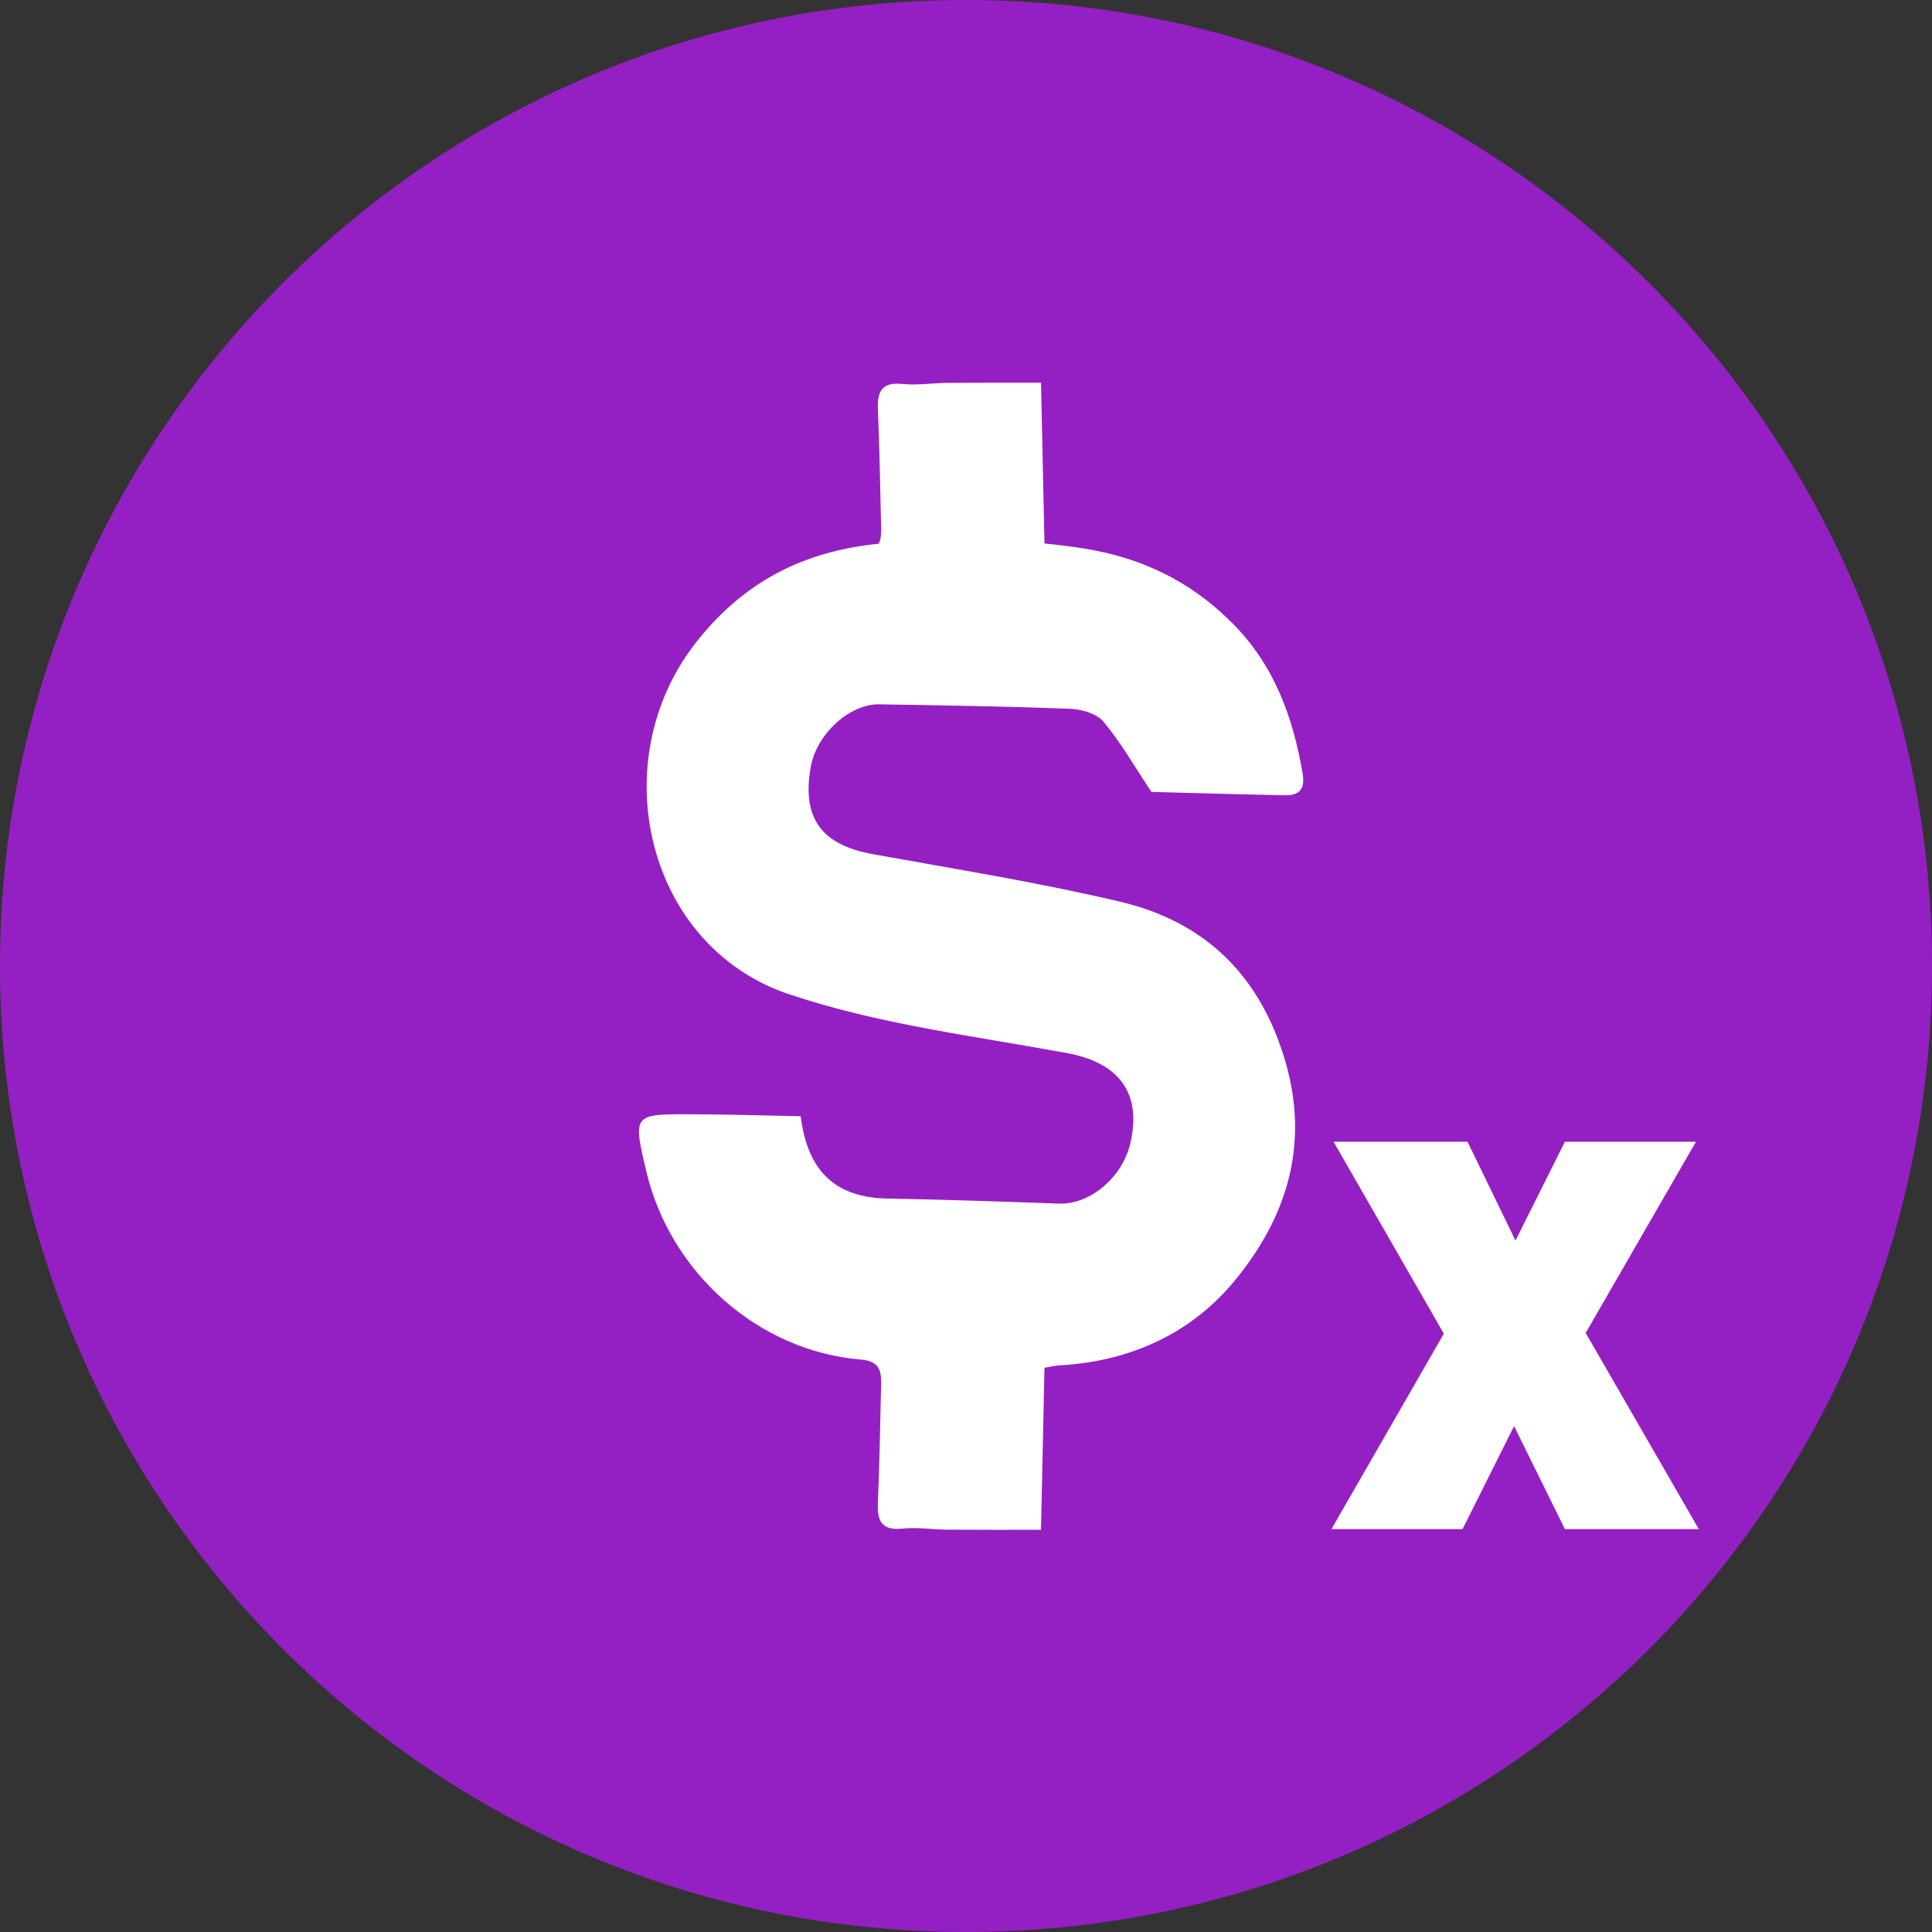
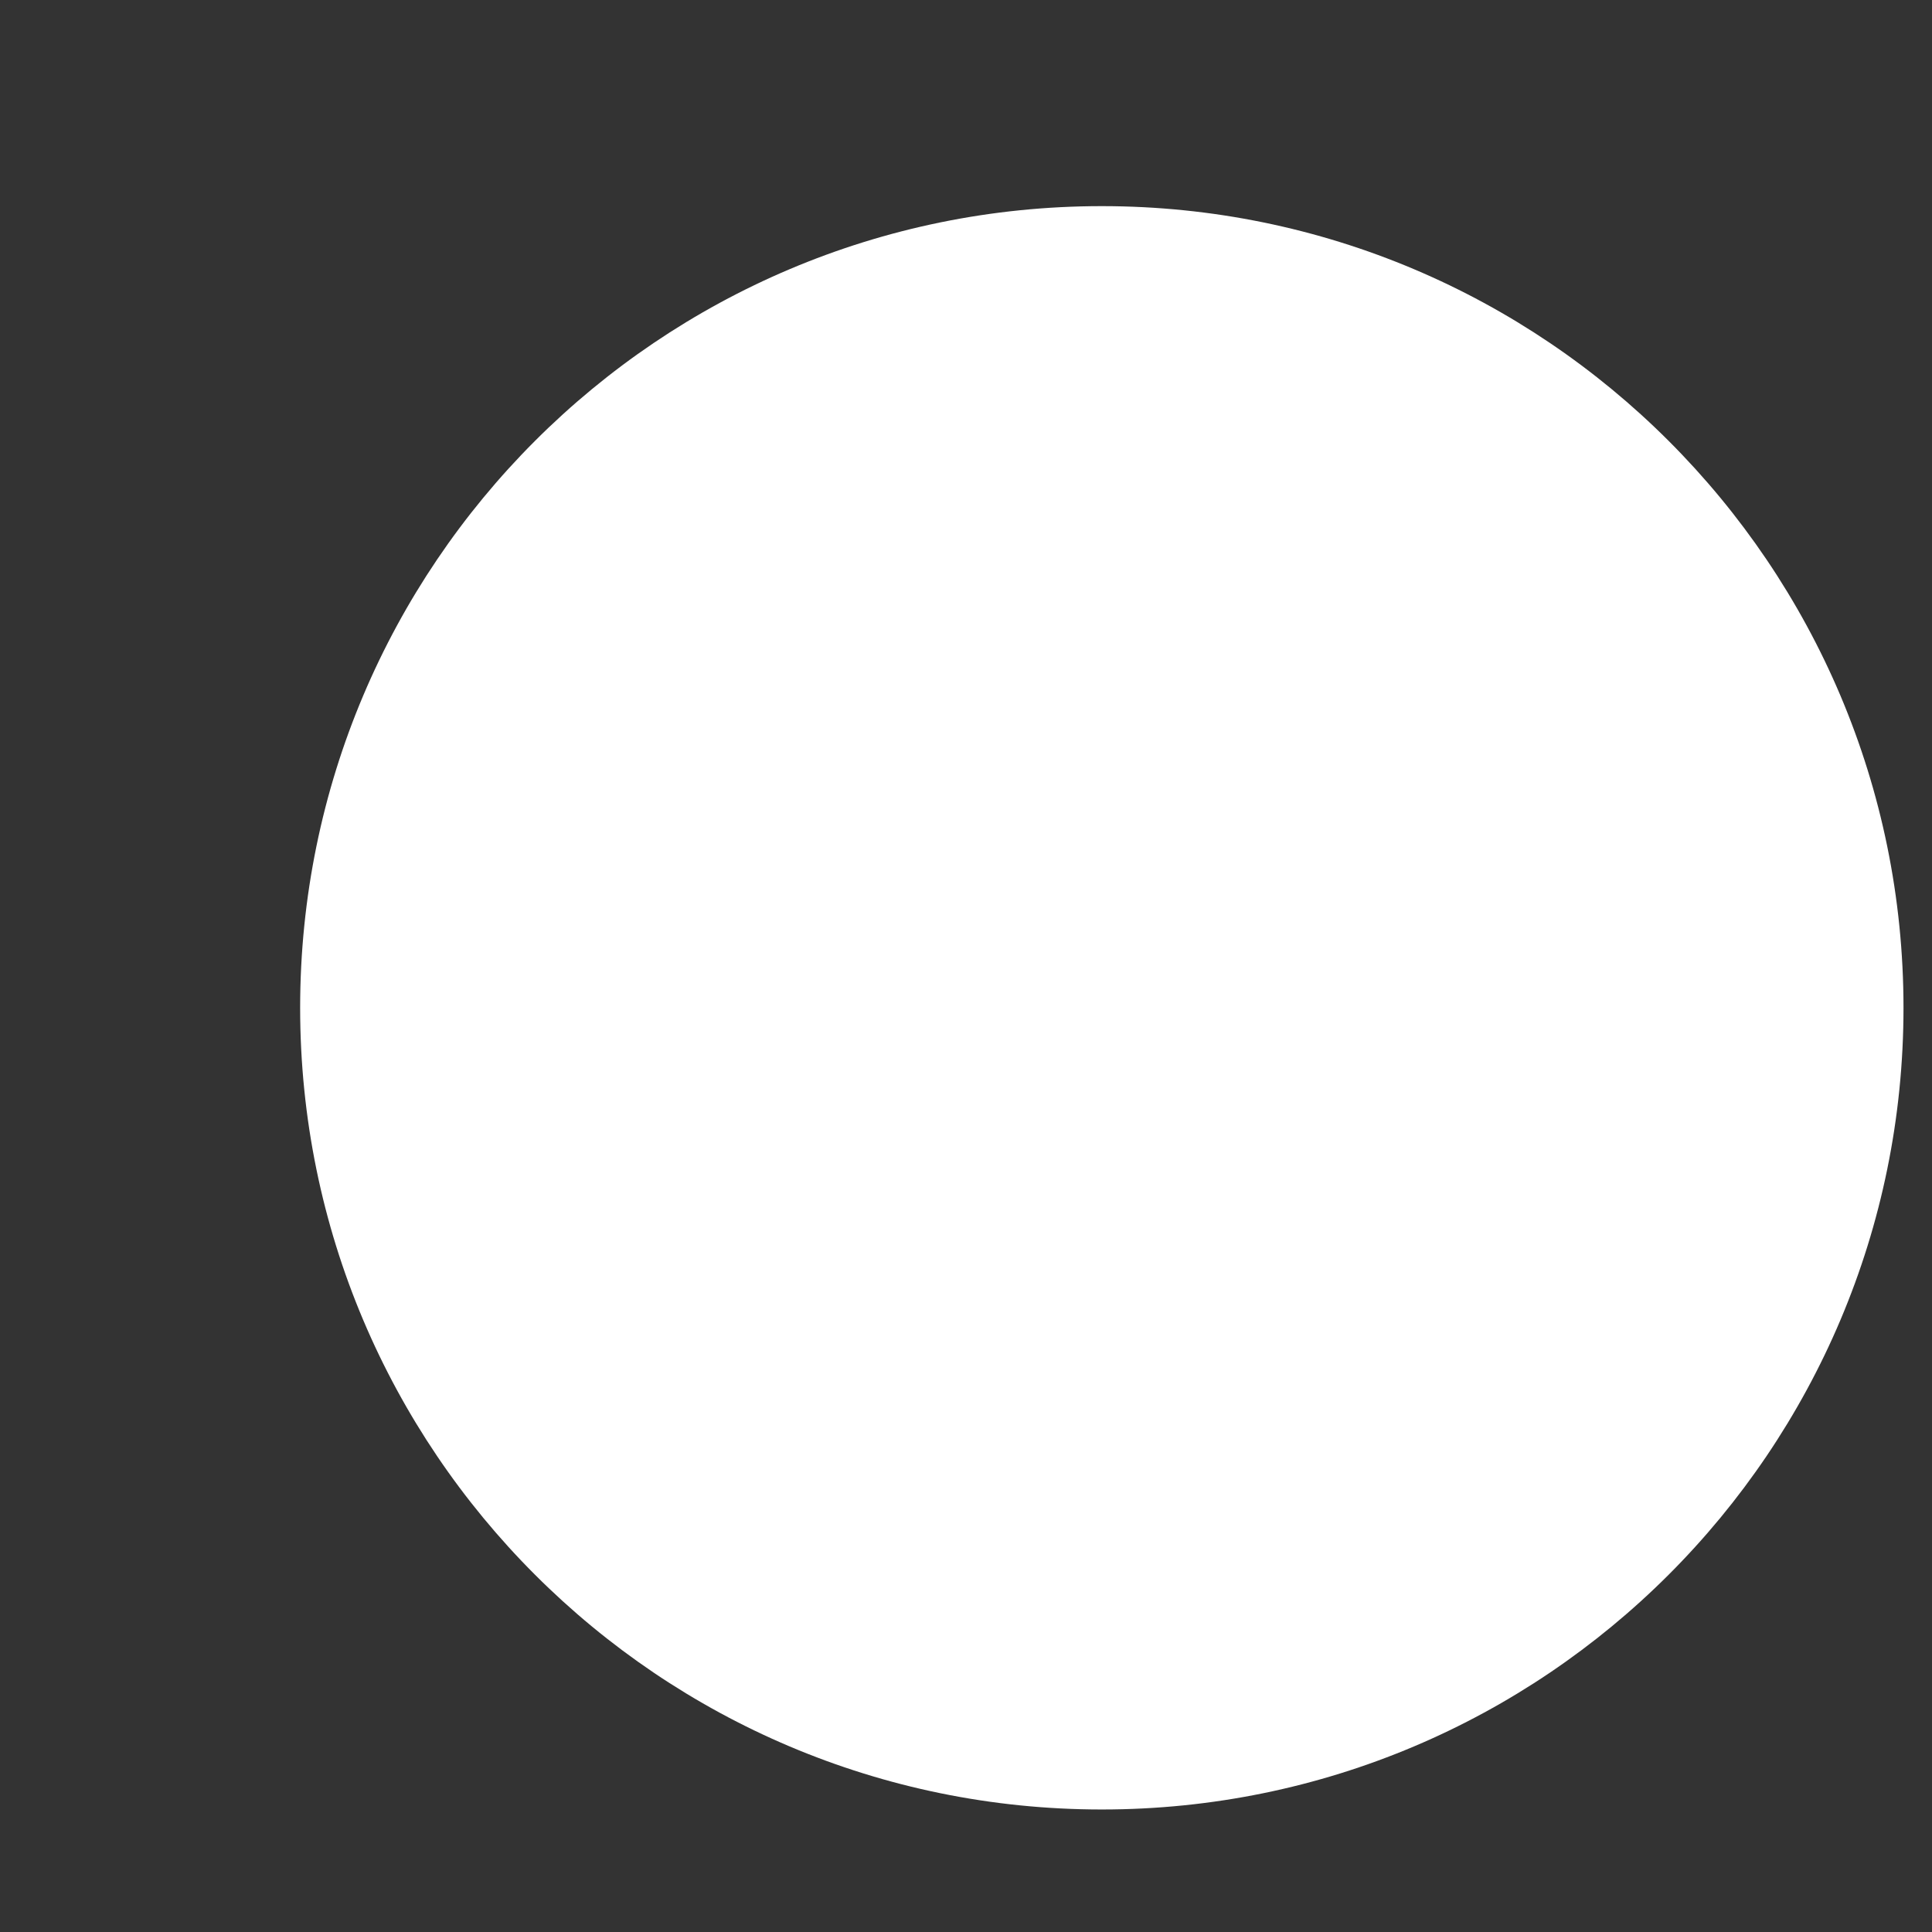
<svg xmlns="http://www.w3.org/2000/svg" data-bbox="0 0 1500 1500" viewBox="0 0 1500 1500" data-type="color">
  <rect x="0" y="0" width="1500" height="1500" fill="#333333" stroke="none" />
  <g>
    <path fill="#ffffff" d="M1477.87 782.46c0 343.753-278.667 622.42-622.42 622.42s-622.42-278.667-622.42-622.42 278.667-622.42 622.42-622.42 622.42 278.667 622.42 622.42" data-color="1" />
-     <path d="M750 0C335.79 0 0 335.79 0 750s335.79 750 750 750 750-335.79 750-750S1164.21 0 750 0m247.67 617.44c-36.61-.71-73.2-1.81-103.69-2.6-13.68-20.53-24-38.75-37.23-54.53-5.26-6.26-16.88-9.65-25.77-10-49.36-1.92-98.77-2.64-148.17-3.48-23.45-.41-49 23.29-53.44 49-6.89 39.51 8.49 60.13 48.23 67.33 64.26 11.65 128.9 21.94 192.38 37 65.83 15.64 108.58 57.34 128 124.09 19 65.23.65 121.55-39.56 170.27-33.92 41.11-81.43 62.58-135.87 65.54-3.14.18-6.25 1-11.62 1.85-.89 41.4-1.79 82.89-2.71 125.82-25.5 0-49.32.08-73.14-.11-11.38-.09-22.9-2-34.12-.84-15.89 1.66-20-5.18-19.38-19.64 1.35-31 1.74-62 2.52-93 .27-10.77-2.29-17.49-15.62-18.57-79.31-6.45-148.07-67.19-166.69-146.14-10.42-44.17-10.42-44.42 34-44.32 28.36.06 56.73 1 85.84 1.53 5.52 43.62 27.68 63.22 67.63 63.92 44.33.78 88.65 2.35 133 3.91 24 .85 49-20.22 55.23-46.44 10.09-42.65-12.46-63.71-49.14-70.44-72.45-13.28-146.7-22.43-216-45.76C501.79 734.67 468 591.27 540.22 499c36.66-46.8 82.95-71 142-76.83 1.54-3 2-6.81 1.9-11.42-.78-31-1.17-62-2.52-93-.62-14.45 3.49-21.29 19.38-19.63 11.22 1.17 22.74-.76 34.12-.85 23.82-.19 47.64-.08 73.14-.1.91 42.57 1.8 83.74 2.69 124.8 10 1 20.1 2.2 30.22 3.81 45.33 7.22 83.23 25.46 115.69 58.08s47 72.68 54.51 116.68c2.07 12.26-2.6 17.11-13.68 16.9M1215 1187.22l-39.47-80-40 80h-101.81l87.28-151.77-85.62-149h104l37.25 76.72 38.37-76.72h101.74l-85.62 148.44 87.84 152.33Z" fill="#9420c3" data-color="2" />
  </g>
</svg>